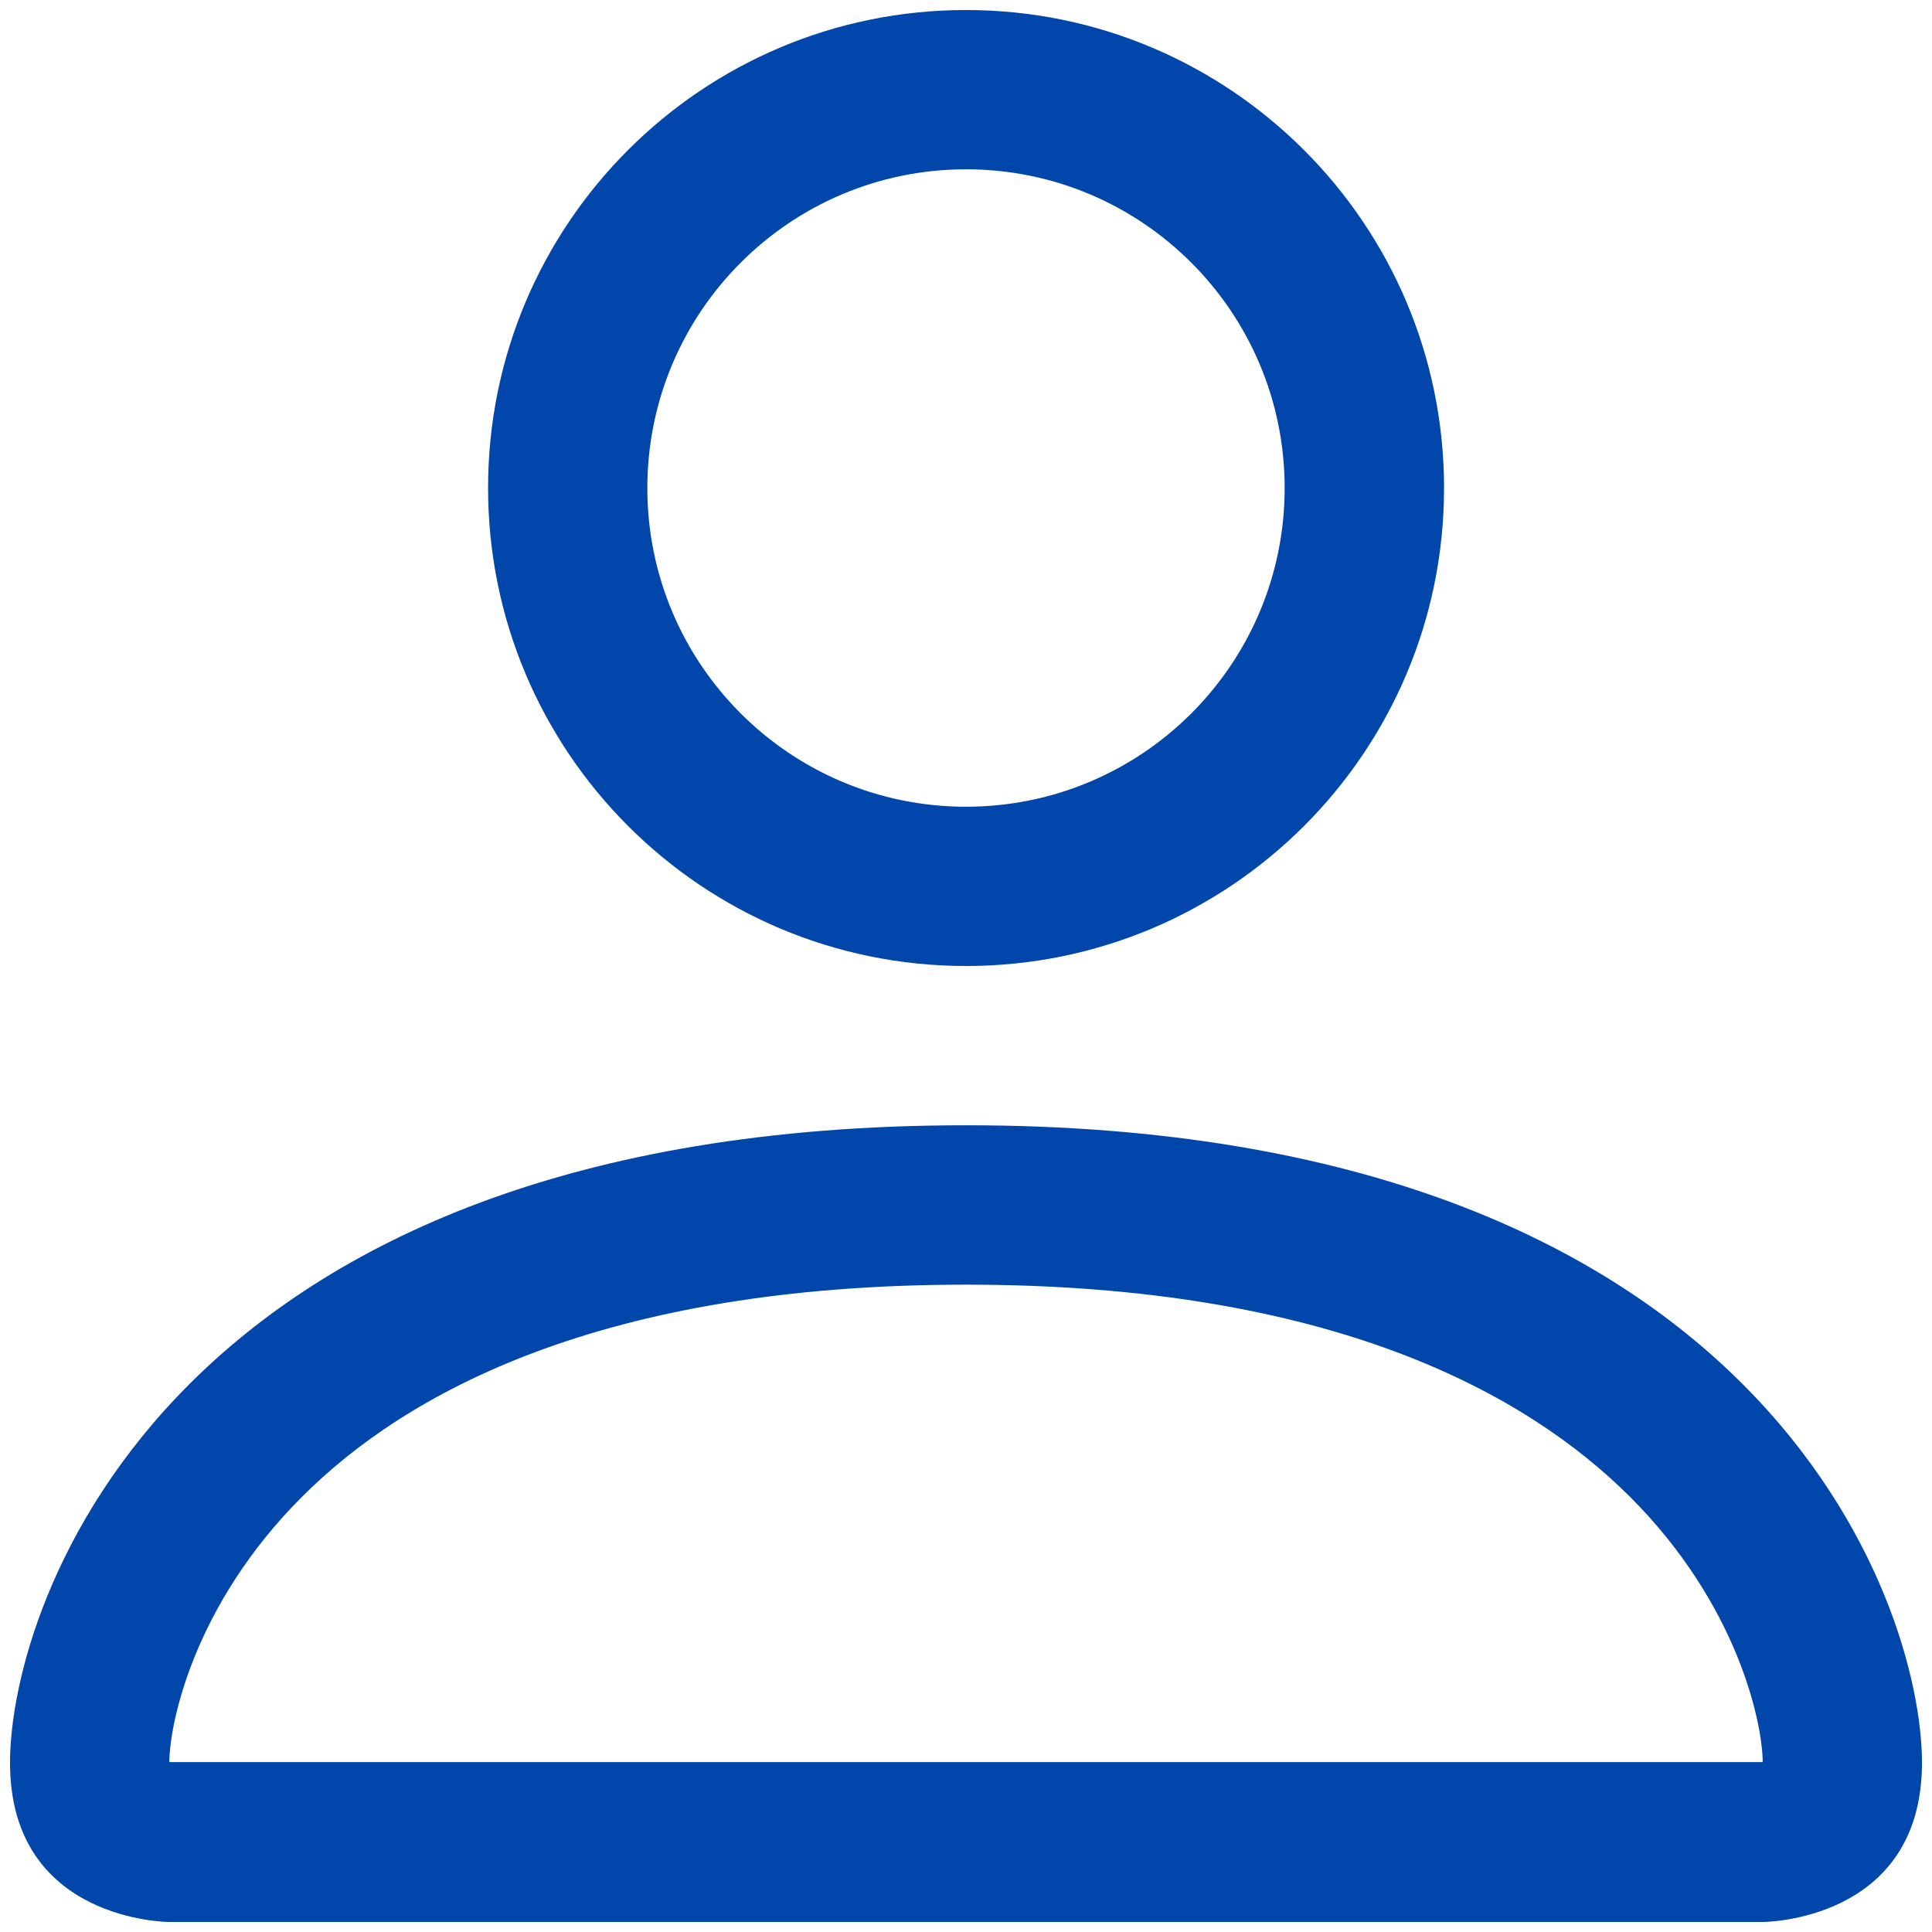
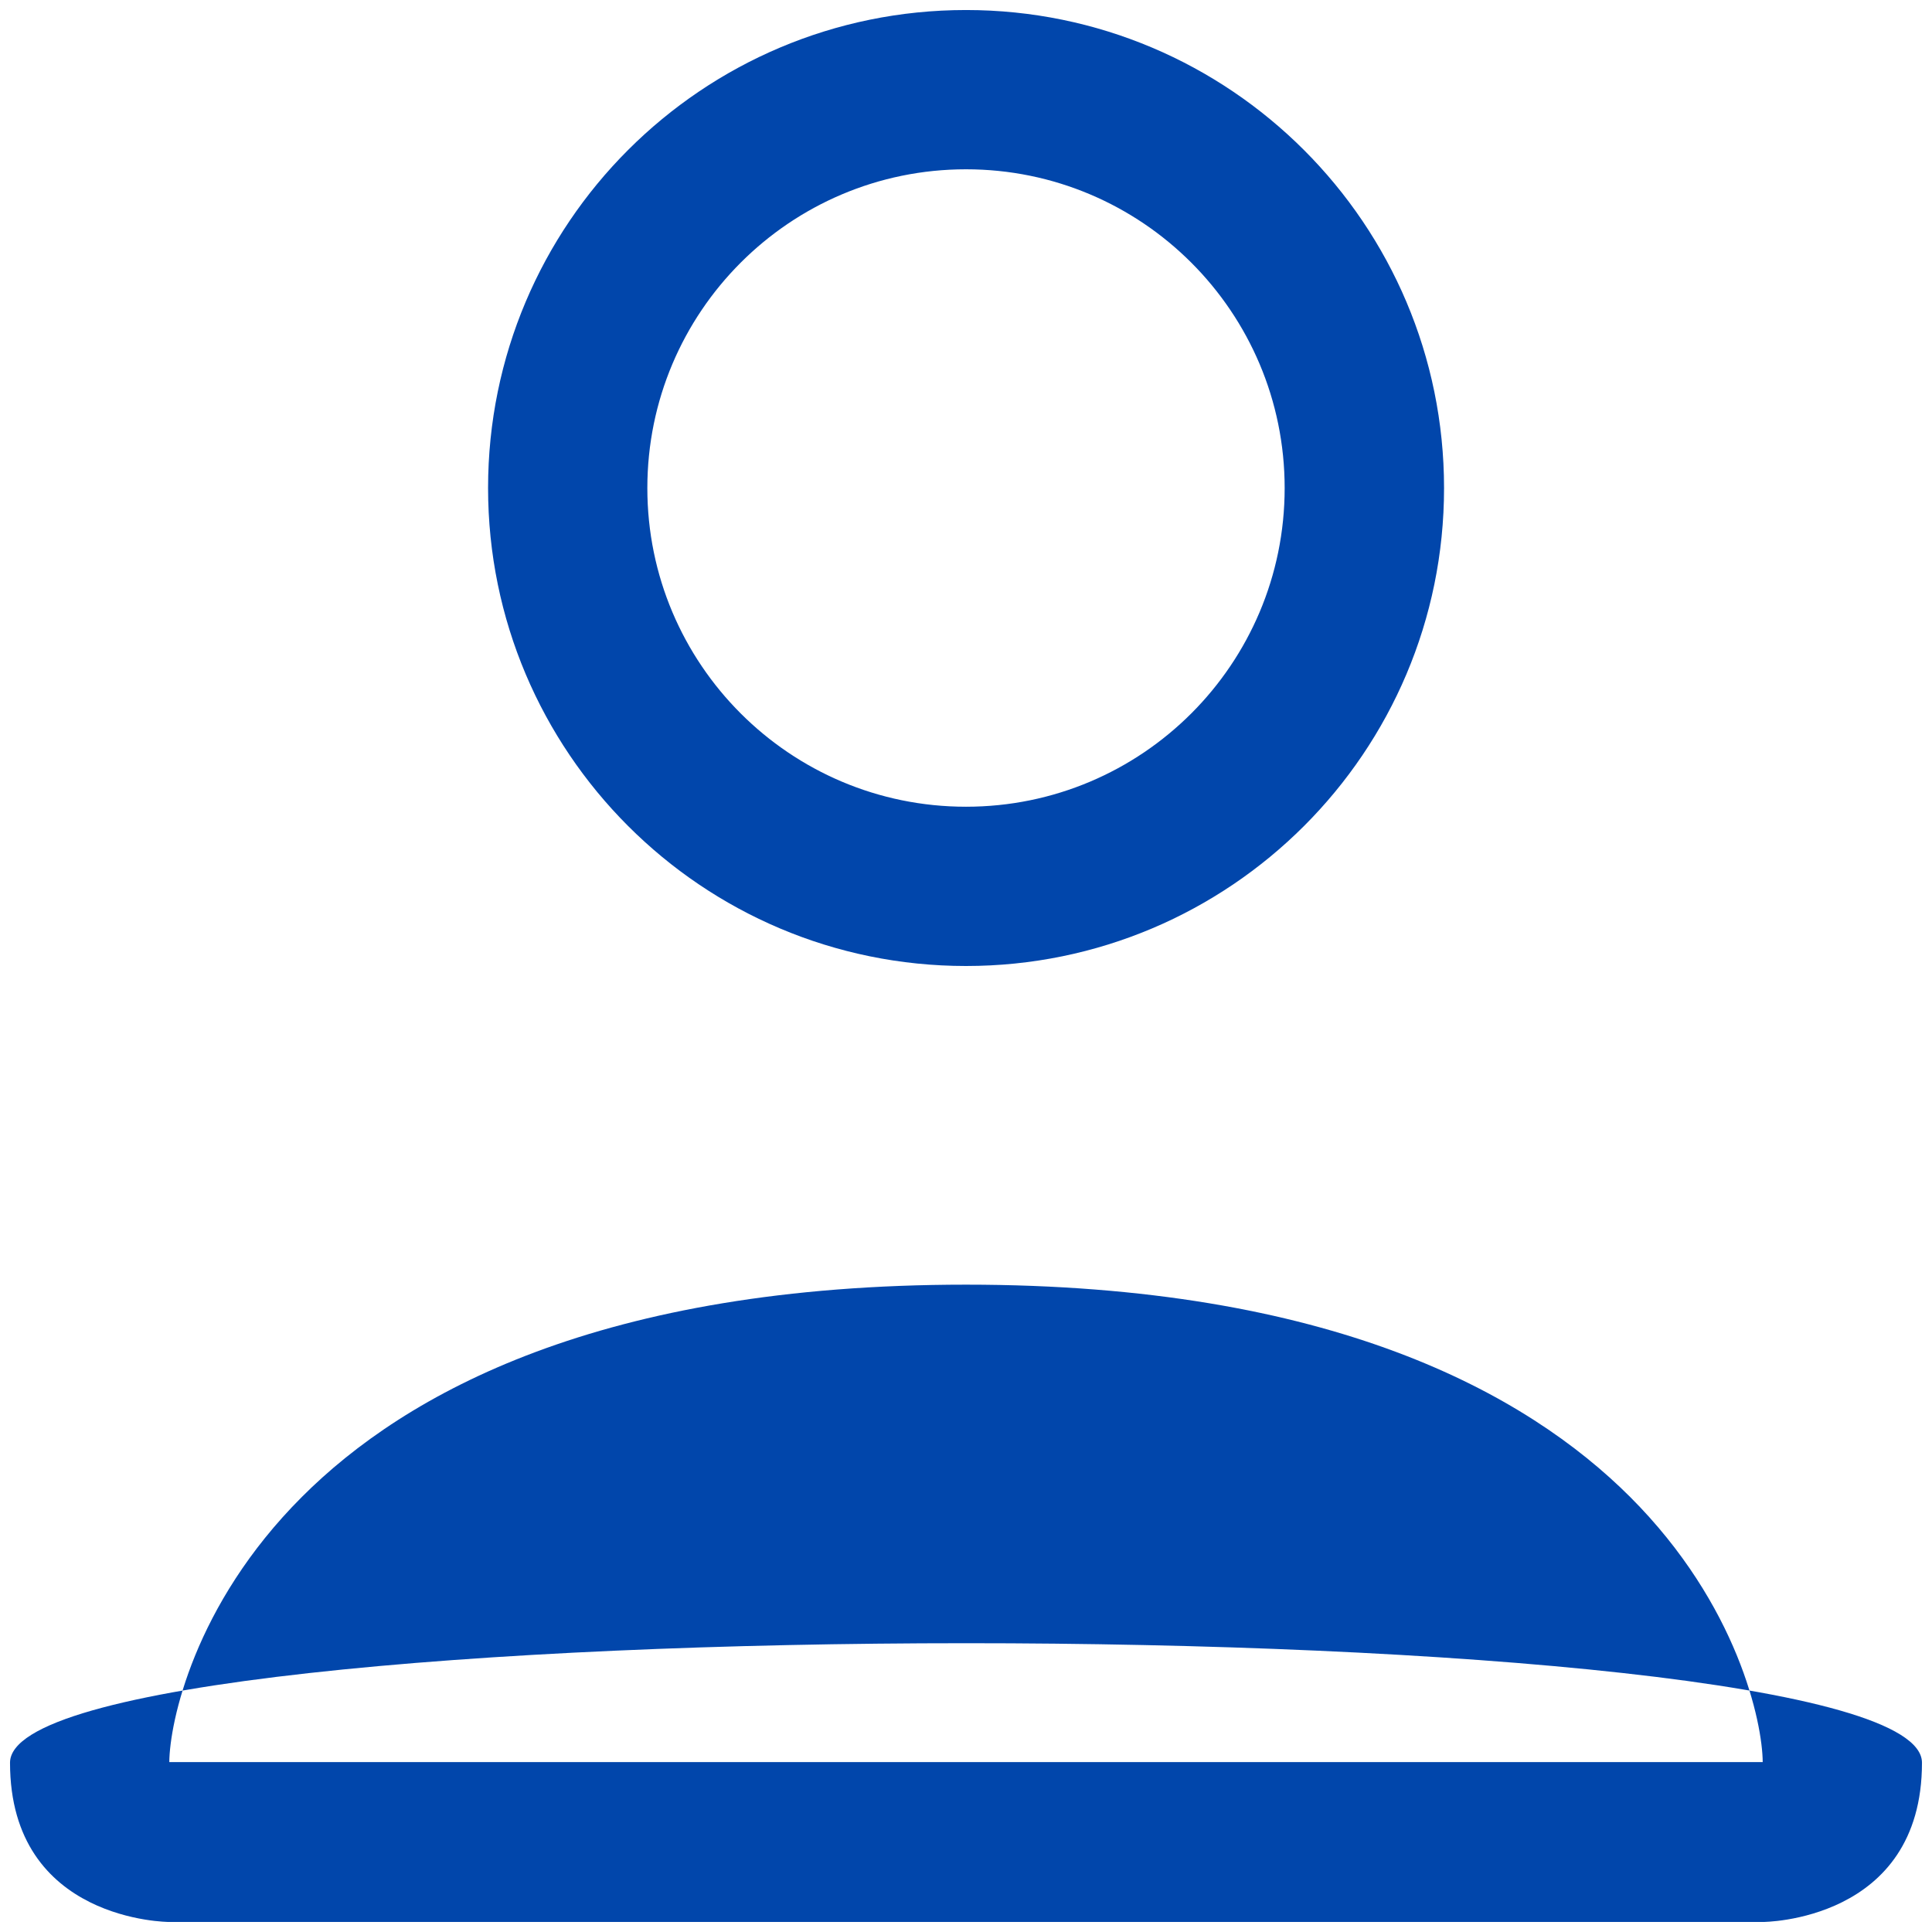
<svg xmlns="http://www.w3.org/2000/svg" version="1.1" id="Layer_1" x="0px" y="0px" width="16px" height="16px" viewBox="0 0 16 16" enable-background="new 0 0 16 16" xml:space="preserve">
-   <path fill="#0146AB" d="M8,8c2.186,0,3.959-1.772,3.959-3.958S10.186,0.083,8,0.083c-2.186,0-3.958,1.772-3.958,3.958S5.814,8,8,8   M10.639,4.042c0,1.458-1.182,2.639-2.639,2.639c-1.458,0-2.639-1.182-2.639-2.639S6.542,1.402,8,1.402  C9.457,1.402,10.639,2.584,10.639,4.042 M15.917,14.598c0,1.319-1.319,1.319-1.319,1.319H1.402c0,0-1.319,0-1.319-1.319  S1.402,9.319,8,9.319S15.917,13.278,15.917,14.598 M14.598,14.593c-0.002-0.325-0.204-1.302-1.098-2.196  c-0.861-0.86-2.479-1.758-5.5-1.758s-4.64,0.897-5.5,1.758c-0.895,0.895-1.095,1.871-1.098,2.196H14.598z" />
+   <path fill="#0146AB" d="M8,8c2.186,0,3.959-1.772,3.959-3.958S10.186,0.083,8,0.083c-2.186,0-3.958,1.772-3.958,3.958S5.814,8,8,8   M10.639,4.042c0,1.458-1.182,2.639-2.639,2.639c-1.458,0-2.639-1.182-2.639-2.639S6.542,1.402,8,1.402  C9.457,1.402,10.639,2.584,10.639,4.042 M15.917,14.598c0,1.319-1.319,1.319-1.319,1.319H1.402c0,0-1.319,0-1.319-1.319  S15.917,13.278,15.917,14.598 M14.598,14.593c-0.002-0.325-0.204-1.302-1.098-2.196  c-0.861-0.86-2.479-1.758-5.5-1.758s-4.64,0.897-5.5,1.758c-0.895,0.895-1.095,1.871-1.098,2.196H14.598z" />
</svg>